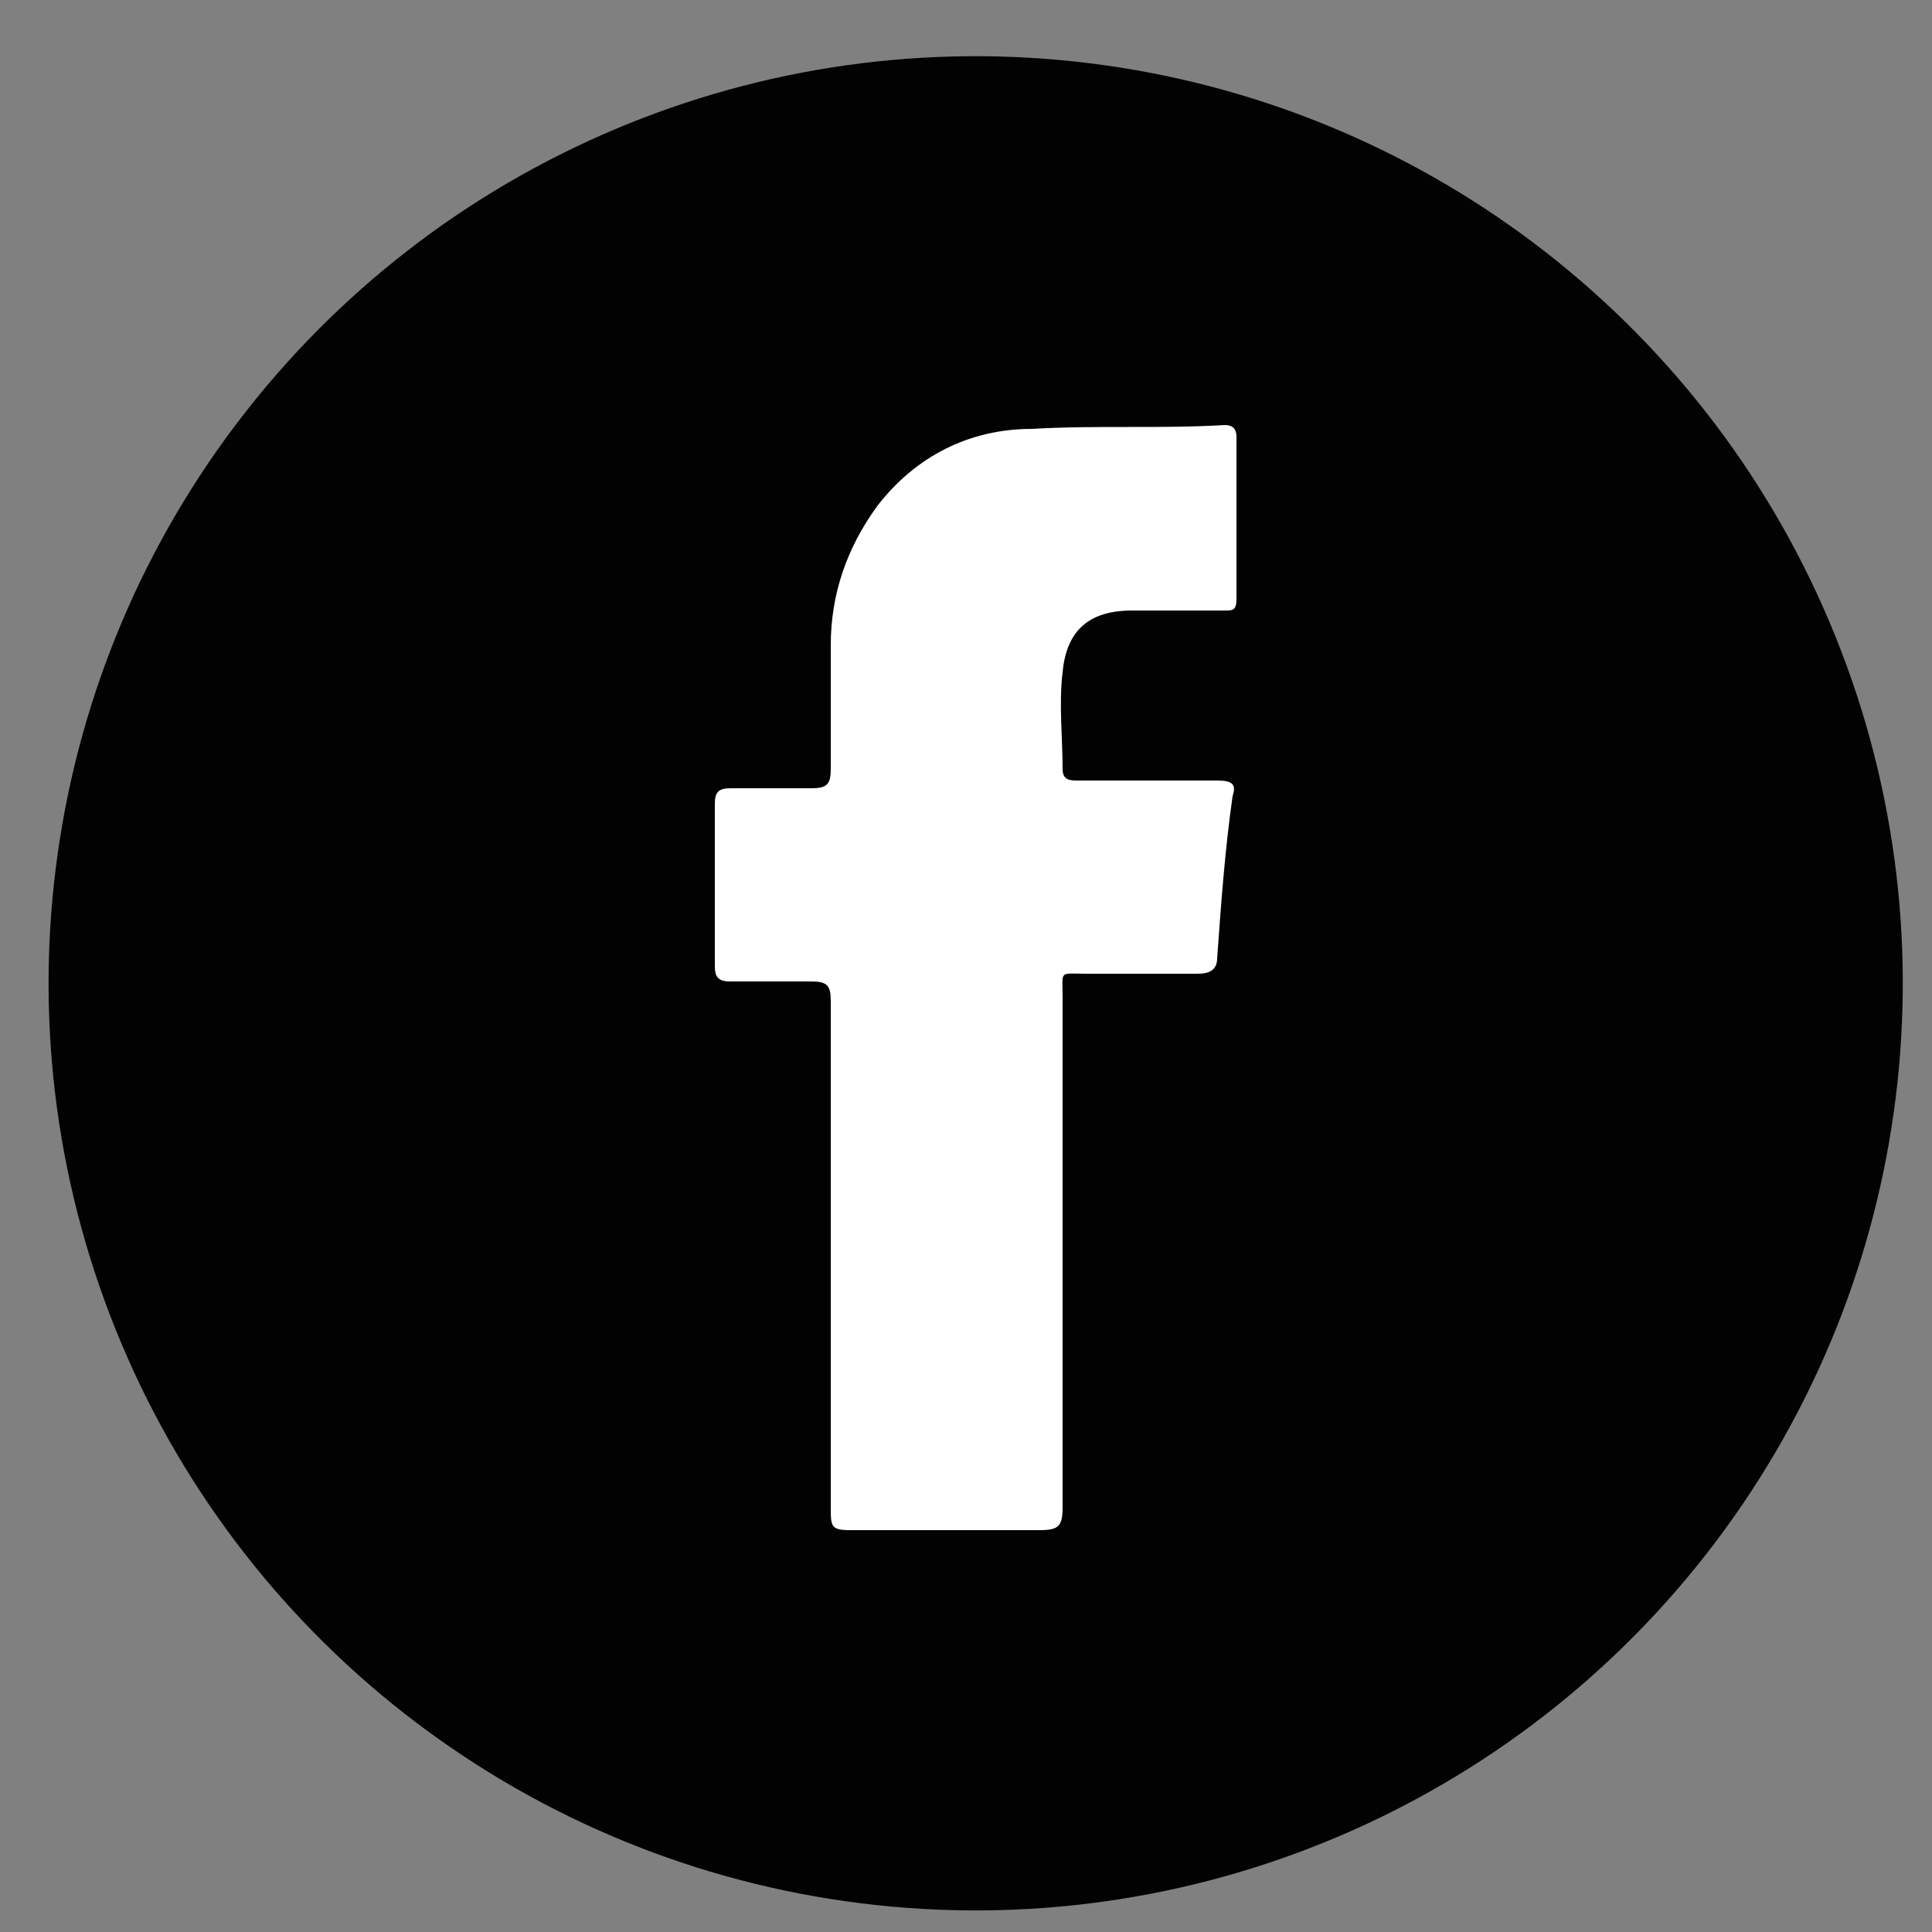
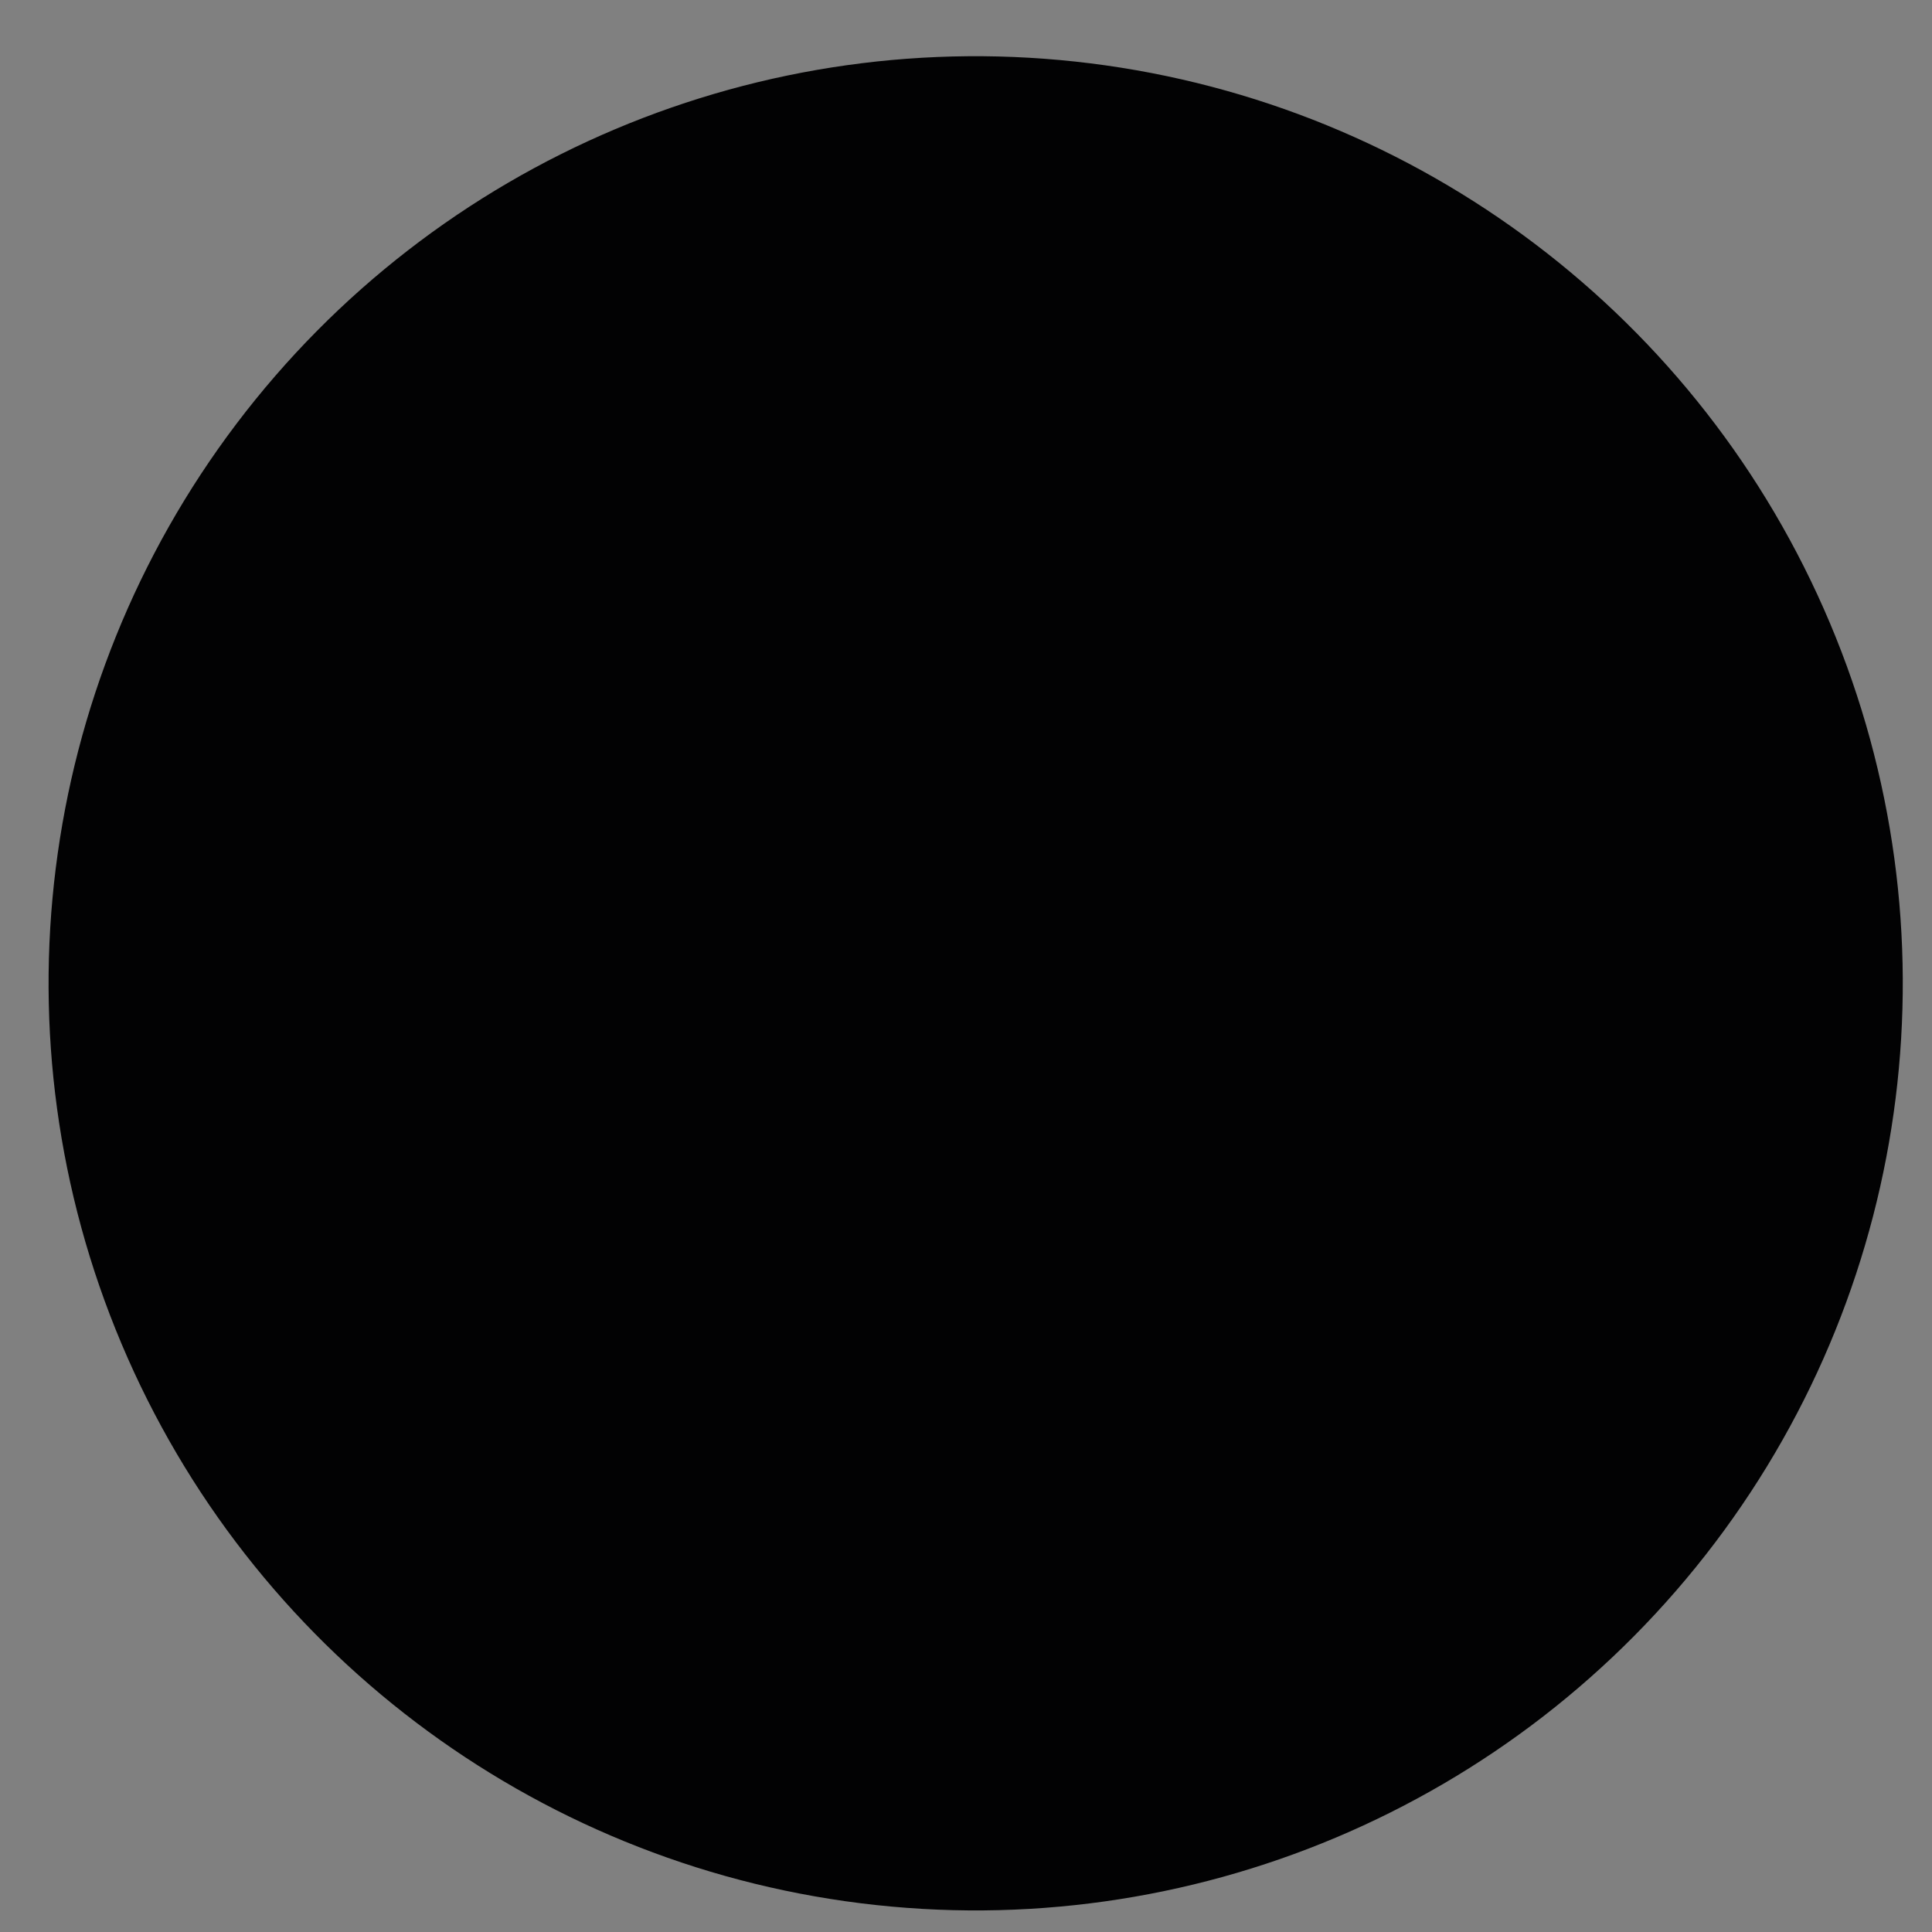
<svg xmlns="http://www.w3.org/2000/svg" version="1.1" id="Layer_1" x="0px" y="0px" viewBox="0 0 50 50" style="enable-background:new 0 0 50 50;" xml:space="preserve">
  <rect x="0" y="0" width="50" height="50" fill="#808080" stroke="none" />
  <style type="text/css">
	.st0{fill-rule:evenodd;clip-rule:evenodd;fill:#020203;}
	.st1{fill-rule:evenodd;clip-rule:evenodd;fill:#FFFFFF;}
</style>
  <g>
    <ellipse transform="matrix(0.124 -0.992 0.992 0.124 -3.071 47.297)" class="st0" cx="25.2" cy="25.4" rx="24" ry="24" />
-     <path class="st1" d="M21.5,32.6c0-2.2,0-4.5,0-6.7c0-0.4-0.1-0.5-0.5-0.5c-0.7,0-1.4,0-2.1,0c-0.3,0-0.4-0.1-0.4-0.4   c0-1.4,0-2.8,0-4.2c0-0.3,0.1-0.4,0.4-0.4c0.7,0,1.4,0,2.1,0c0.4,0,0.5-0.1,0.5-0.5c0-1.1,0-2.1,0-3.2c0-1.3,0.4-2.5,1.2-3.6   c1-1.3,2.4-2,4-2c1.7-0.1,3.3,0,5-0.1c0.2,0,0.3,0.1,0.3,0.3c0,1.4,0,2.8,0,4.2c0,0.3-0.1,0.3-0.3,0.3c-0.8,0-1.6,0-2.4,0   c-1.1,0-1.7,0.5-1.8,1.6c-0.1,0.8,0,1.7,0,2.5c0,0.3,0.2,0.3,0.4,0.3c1.2,0,2.4,0,3.6,0c0.4,0,0.5,0.1,0.4,0.4   c-0.2,1.4-0.3,2.8-0.4,4.2c0,0.3-0.2,0.4-0.5,0.4c-1,0-1.9,0-2.9,0c-0.7,0-0.6-0.1-0.6,0.6c0,4.4,0,8.8,0,13.2   c0,0.5-0.1,0.6-0.6,0.6c-1.6,0-3.3,0-4.9,0c-0.5,0-0.5-0.1-0.5-0.6C21.5,37,21.5,34.8,21.5,32.6z" />
  </g>
</svg>